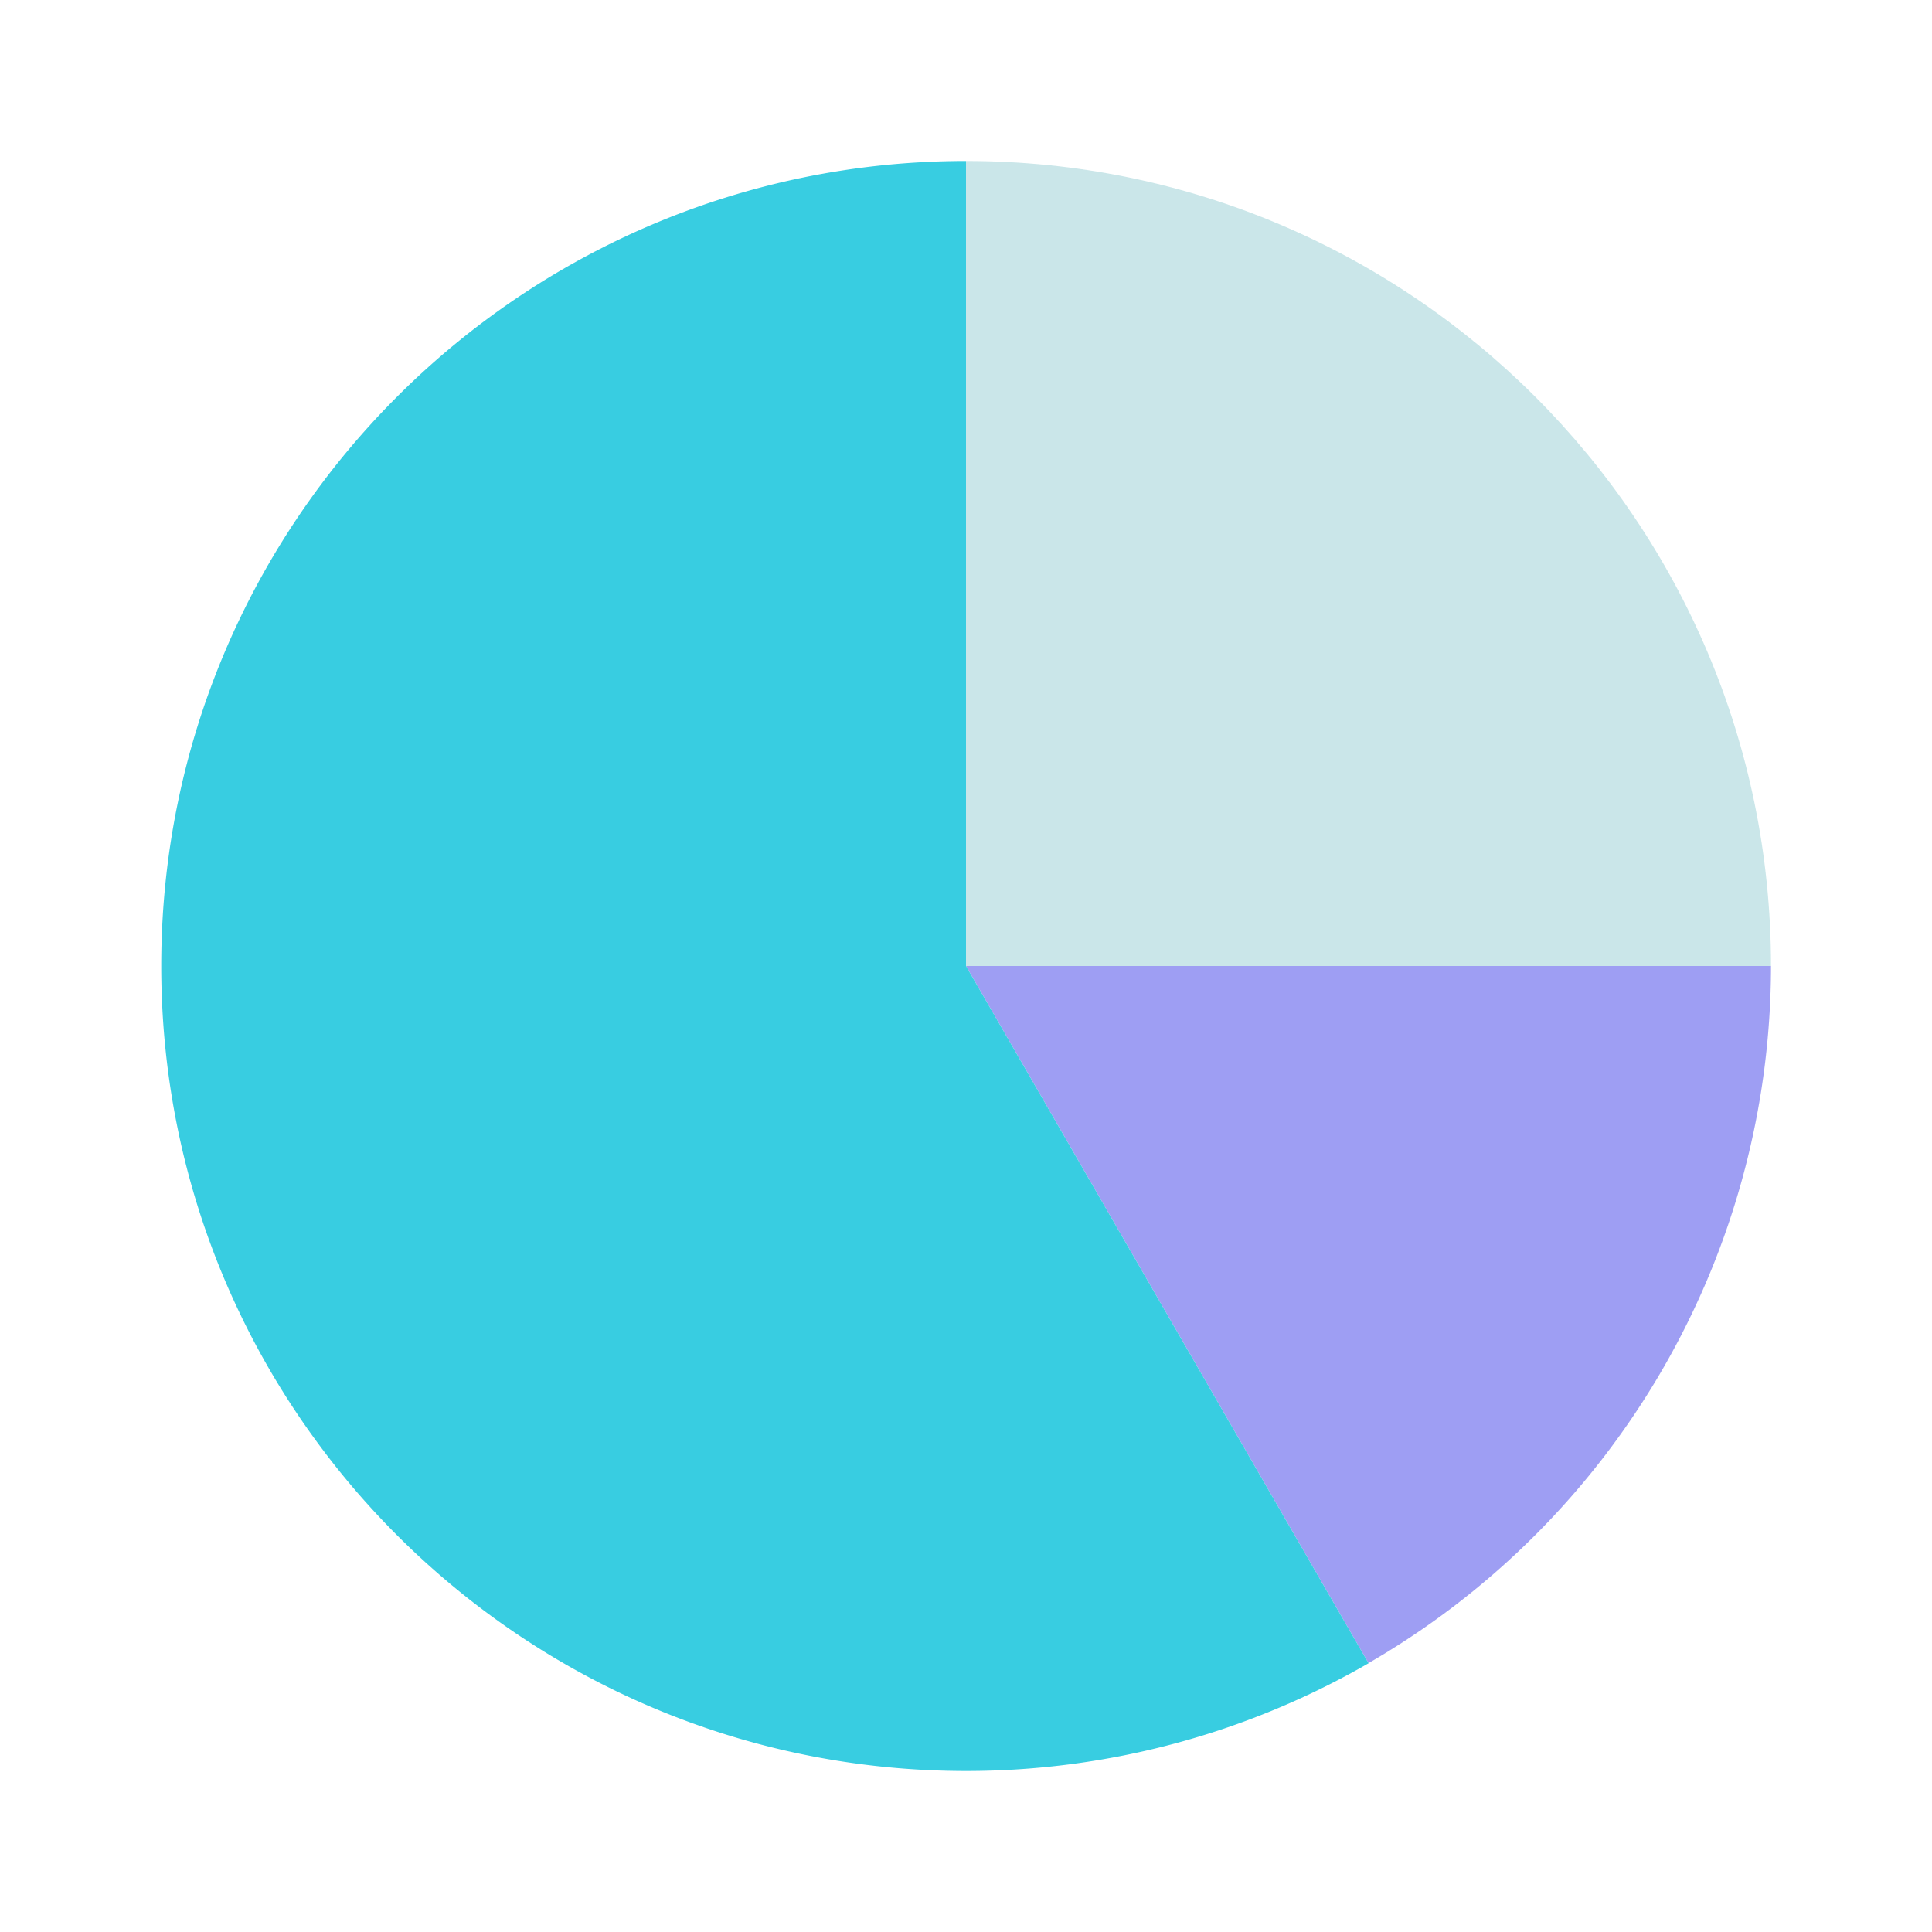
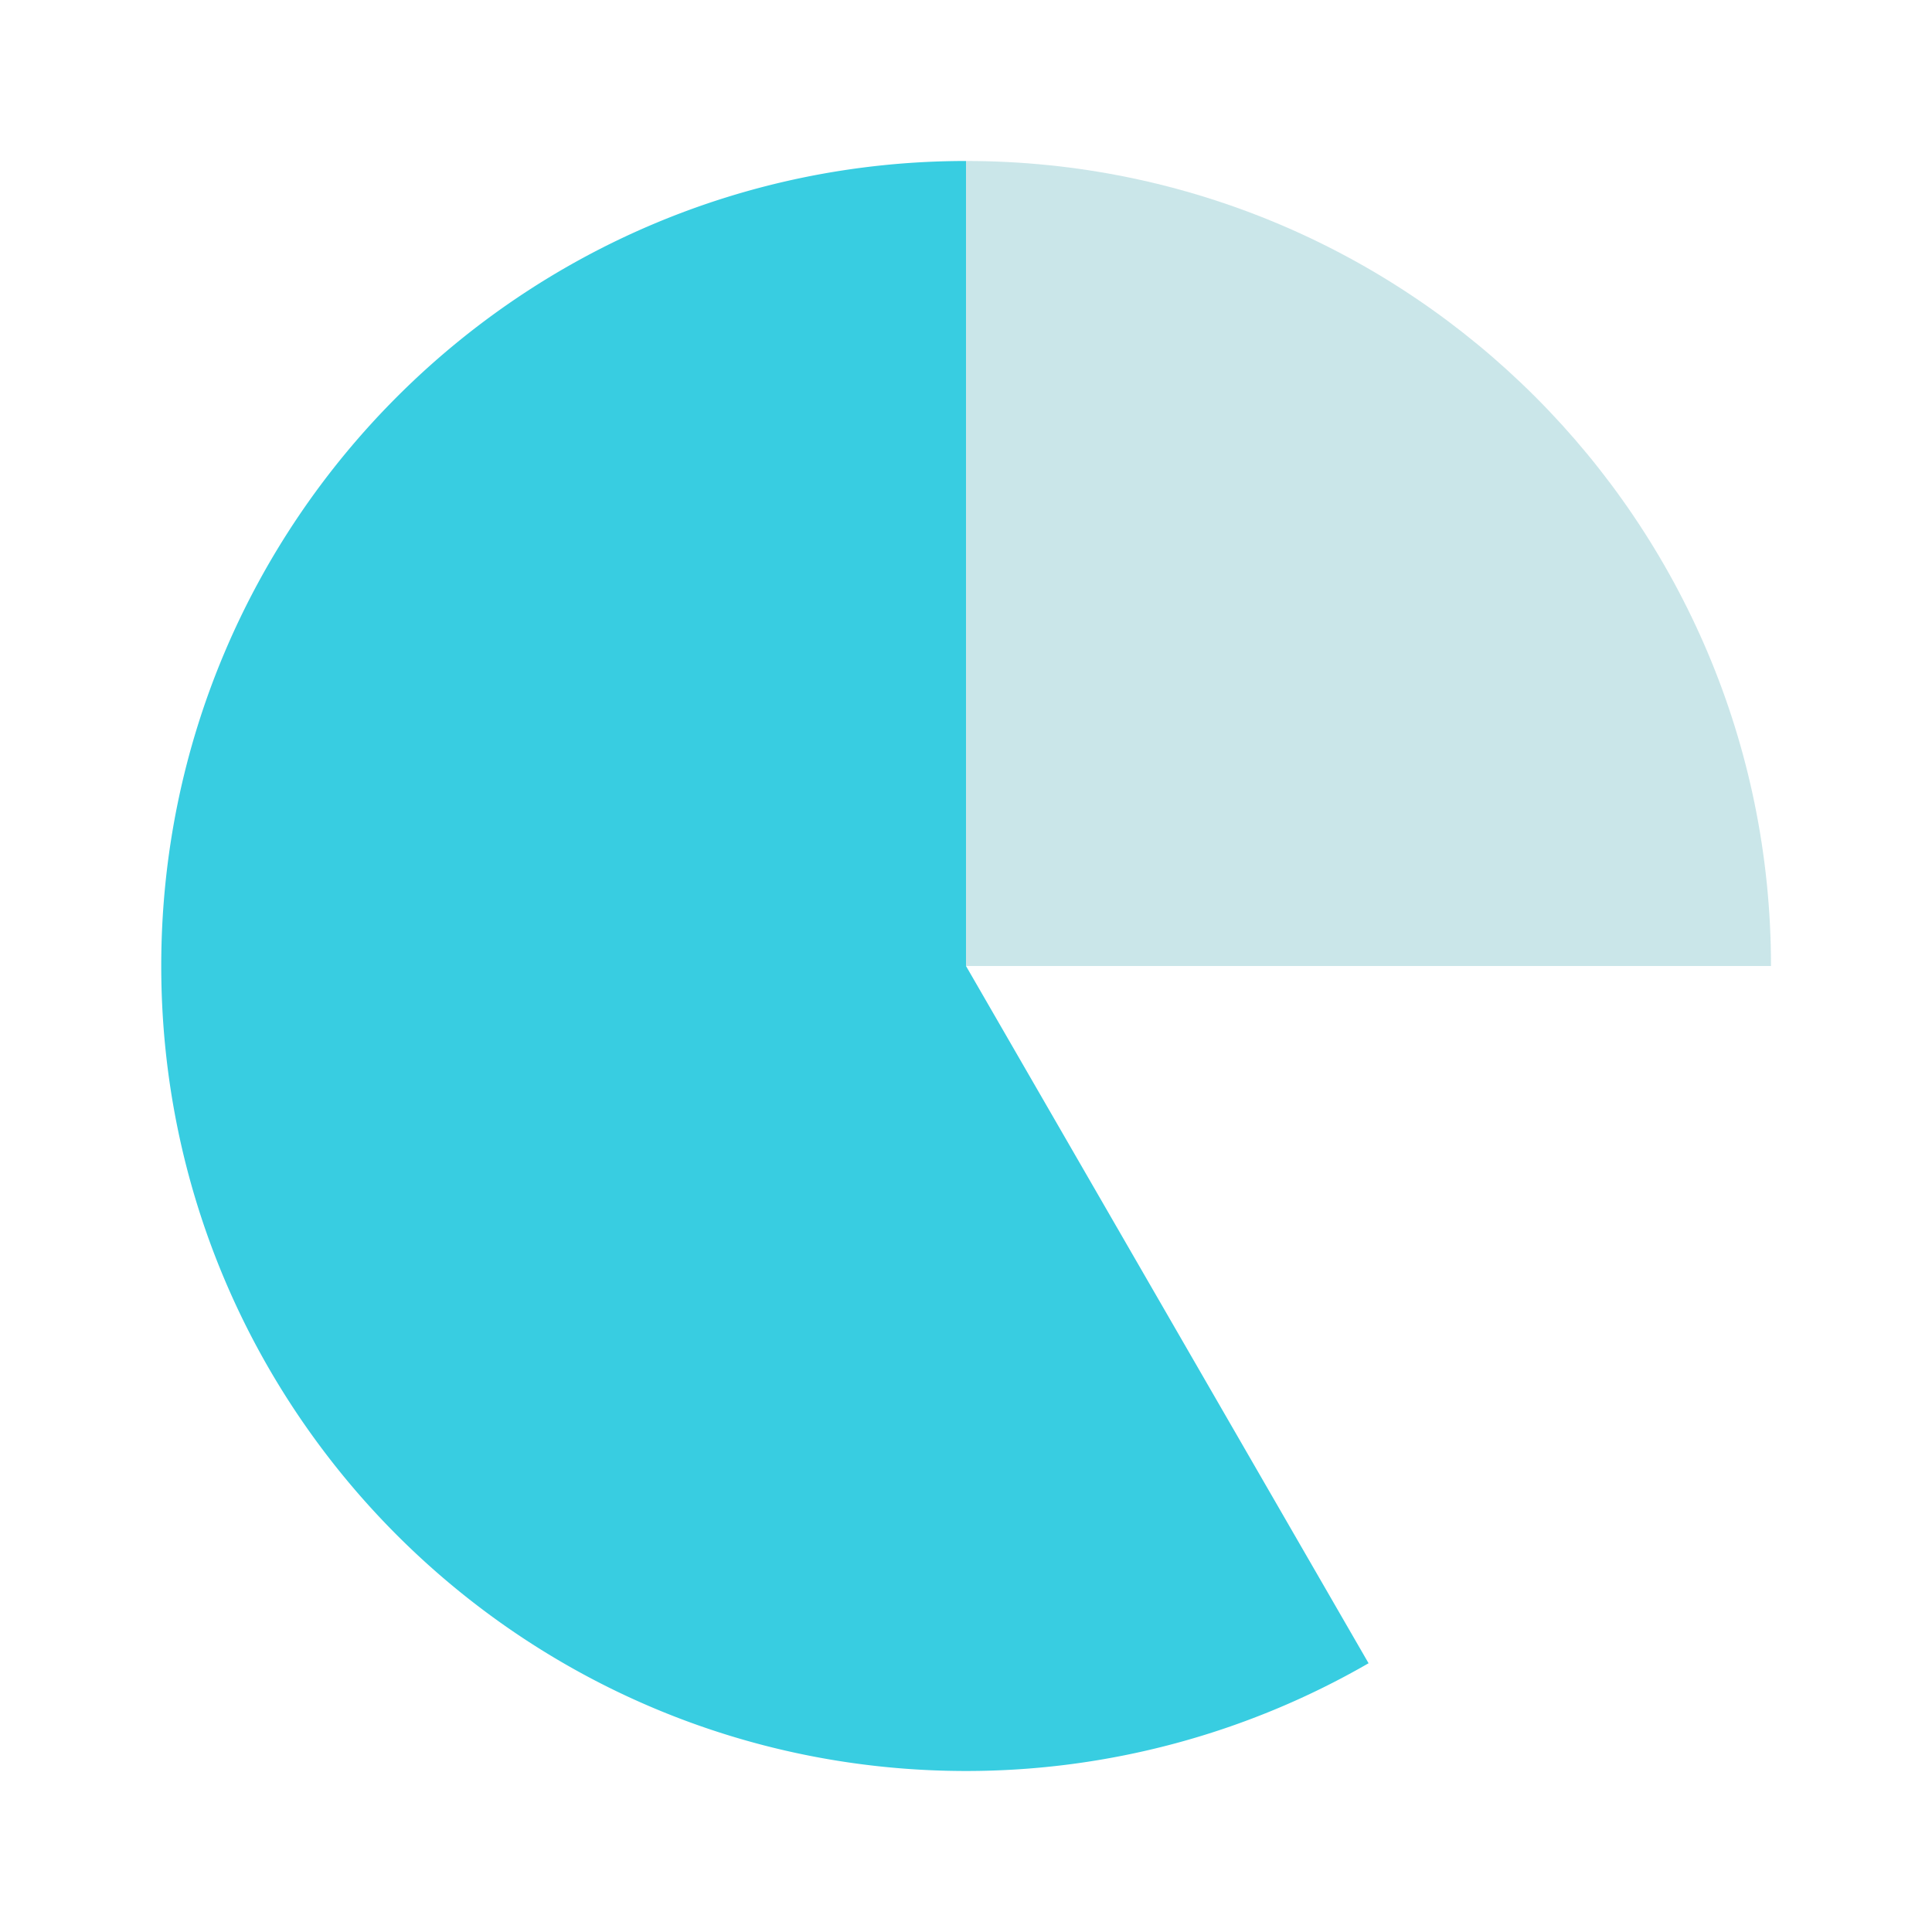
<svg xmlns="http://www.w3.org/2000/svg" width="80" height="80" fill="none">
  <path fill="#2C9CAB" d="M40 40V6.666C58.41 6.666 73.333 21.59 73.333 40H40Z" opacity=".25" />
-   <path fill="#3F3FE8" d="m40 40 16.667 28.867A33.366 33.366 0 0 0 73.333 40H40Z" opacity=".5" />
  <path fill="#38CDE1" d="M56.667 68.867 40 40V6.666C21.59 6.673 6.67 21.6 6.677 40.01c.006 18.41 14.933 33.33 33.346 33.323a33.335 33.335 0 0 0 16.644-4.46l.01-.017-.01.01Z" />
</svg>